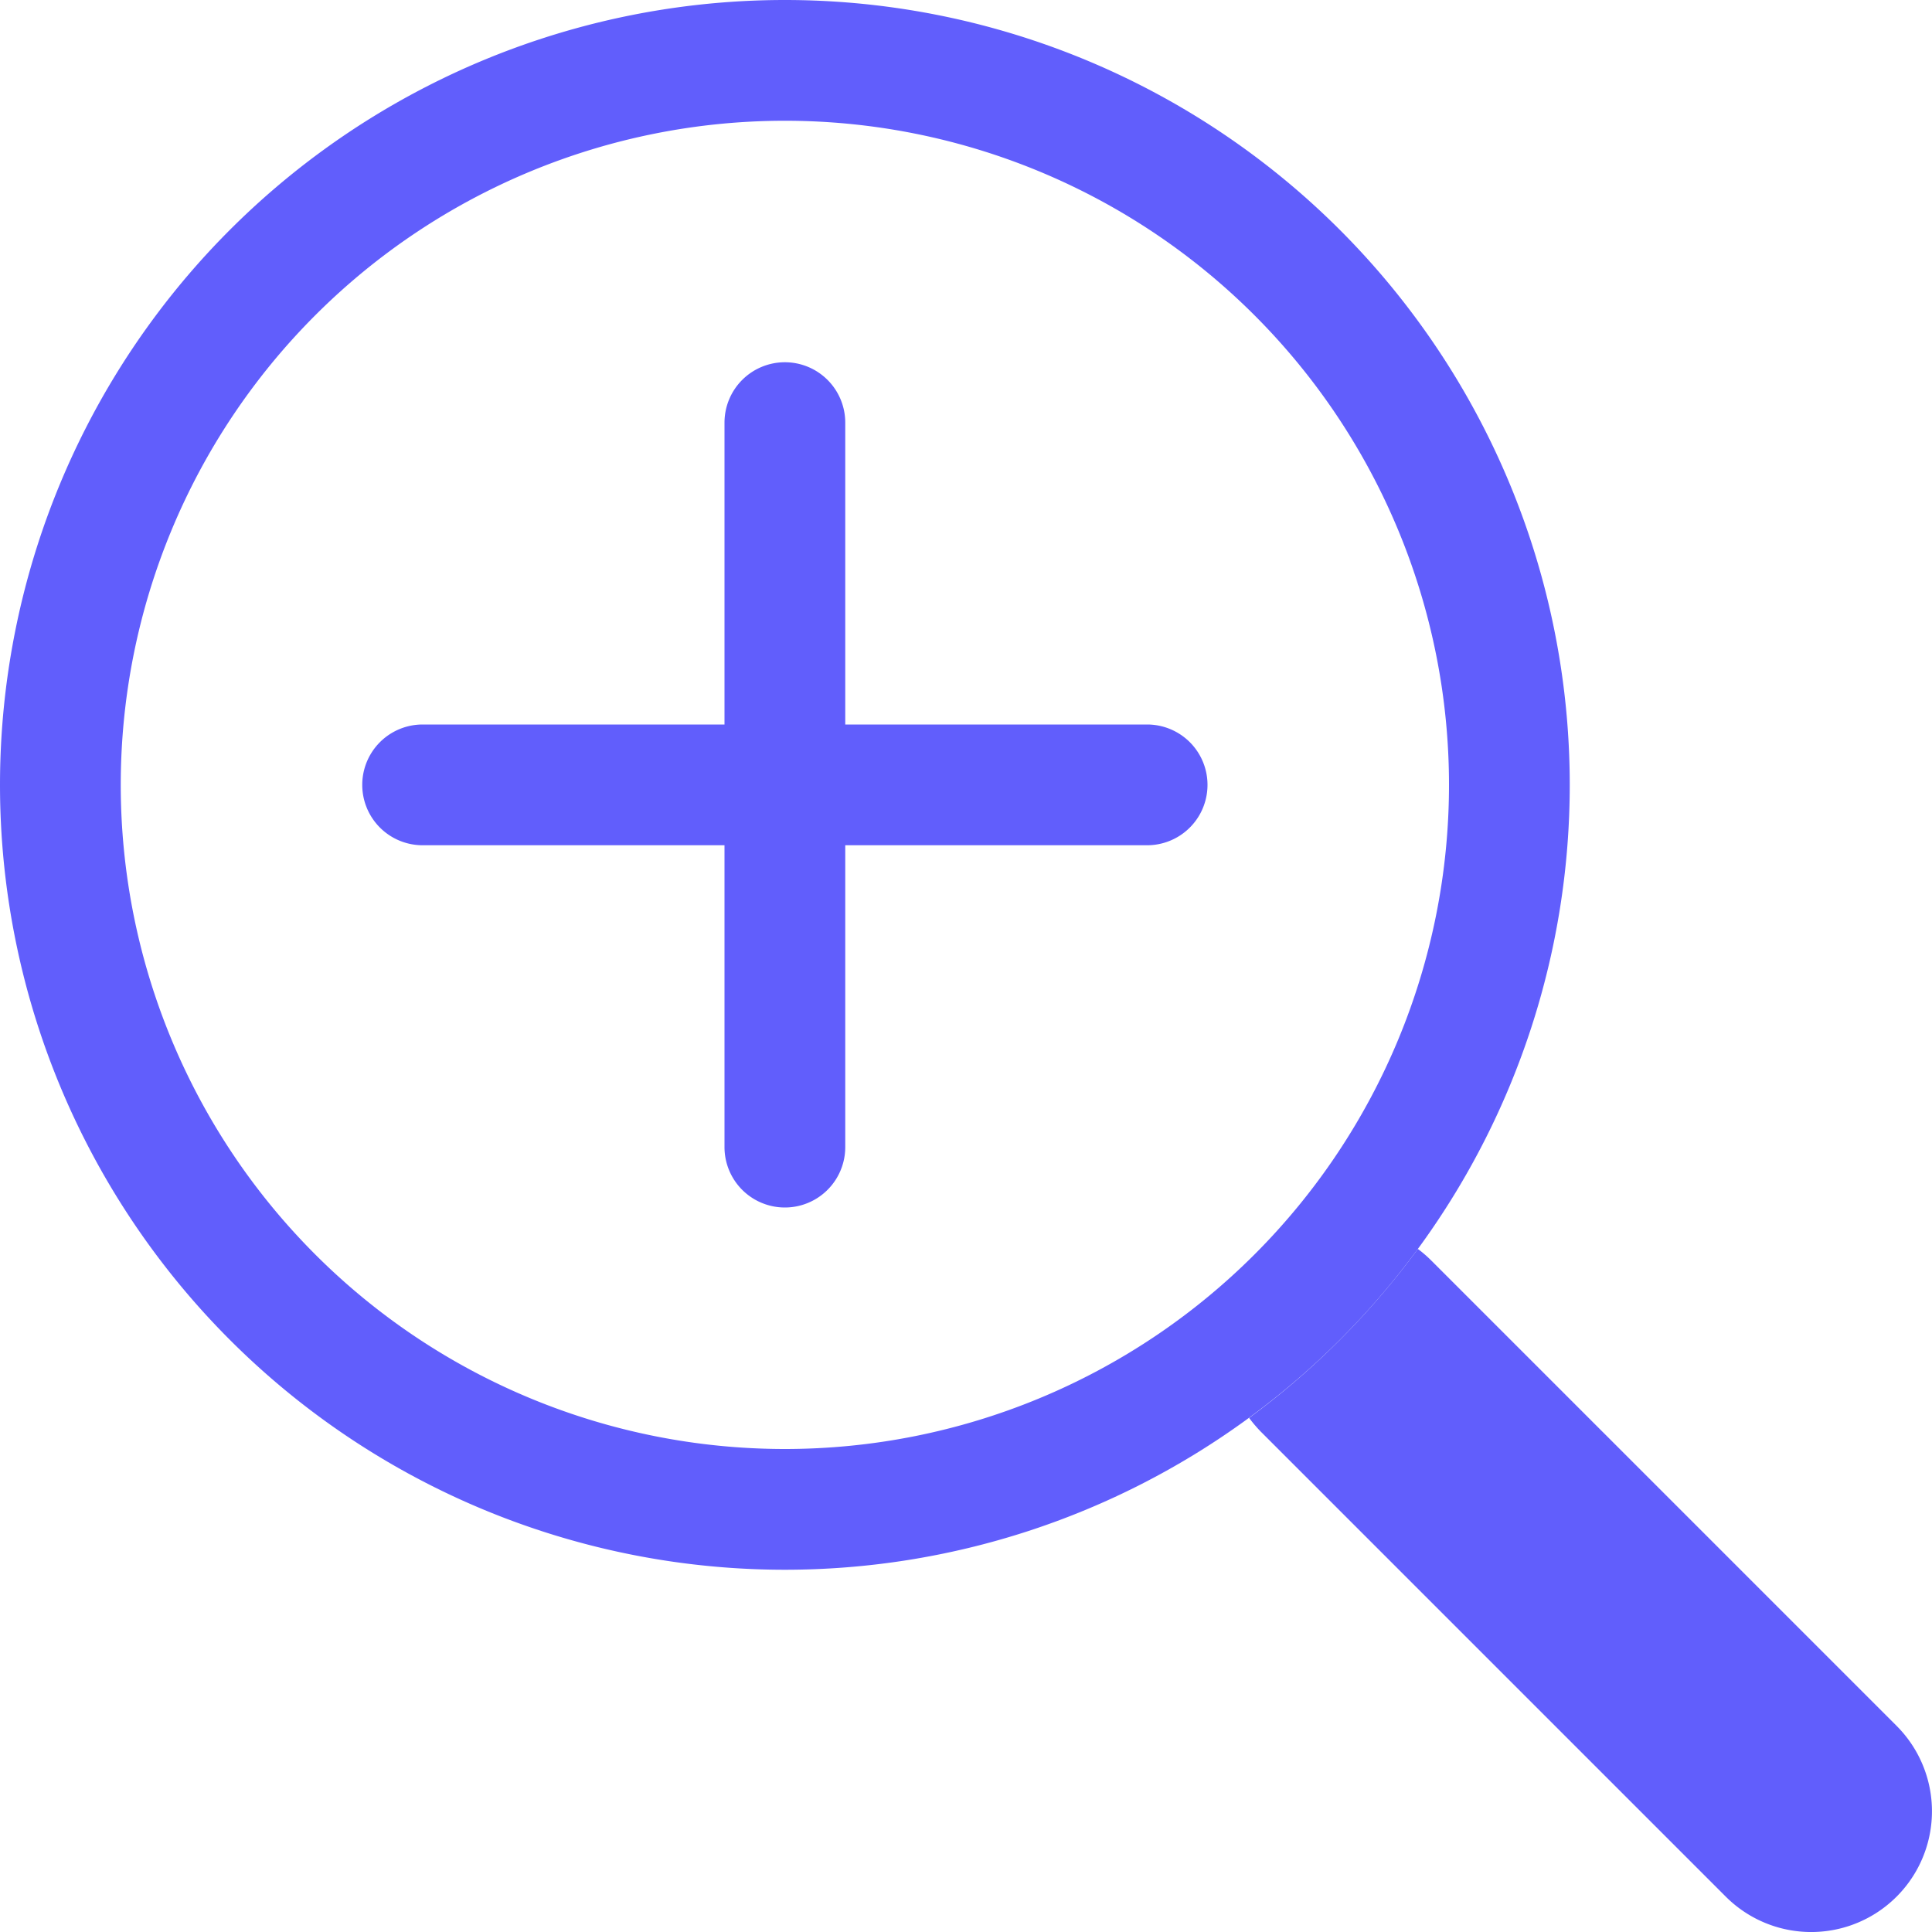
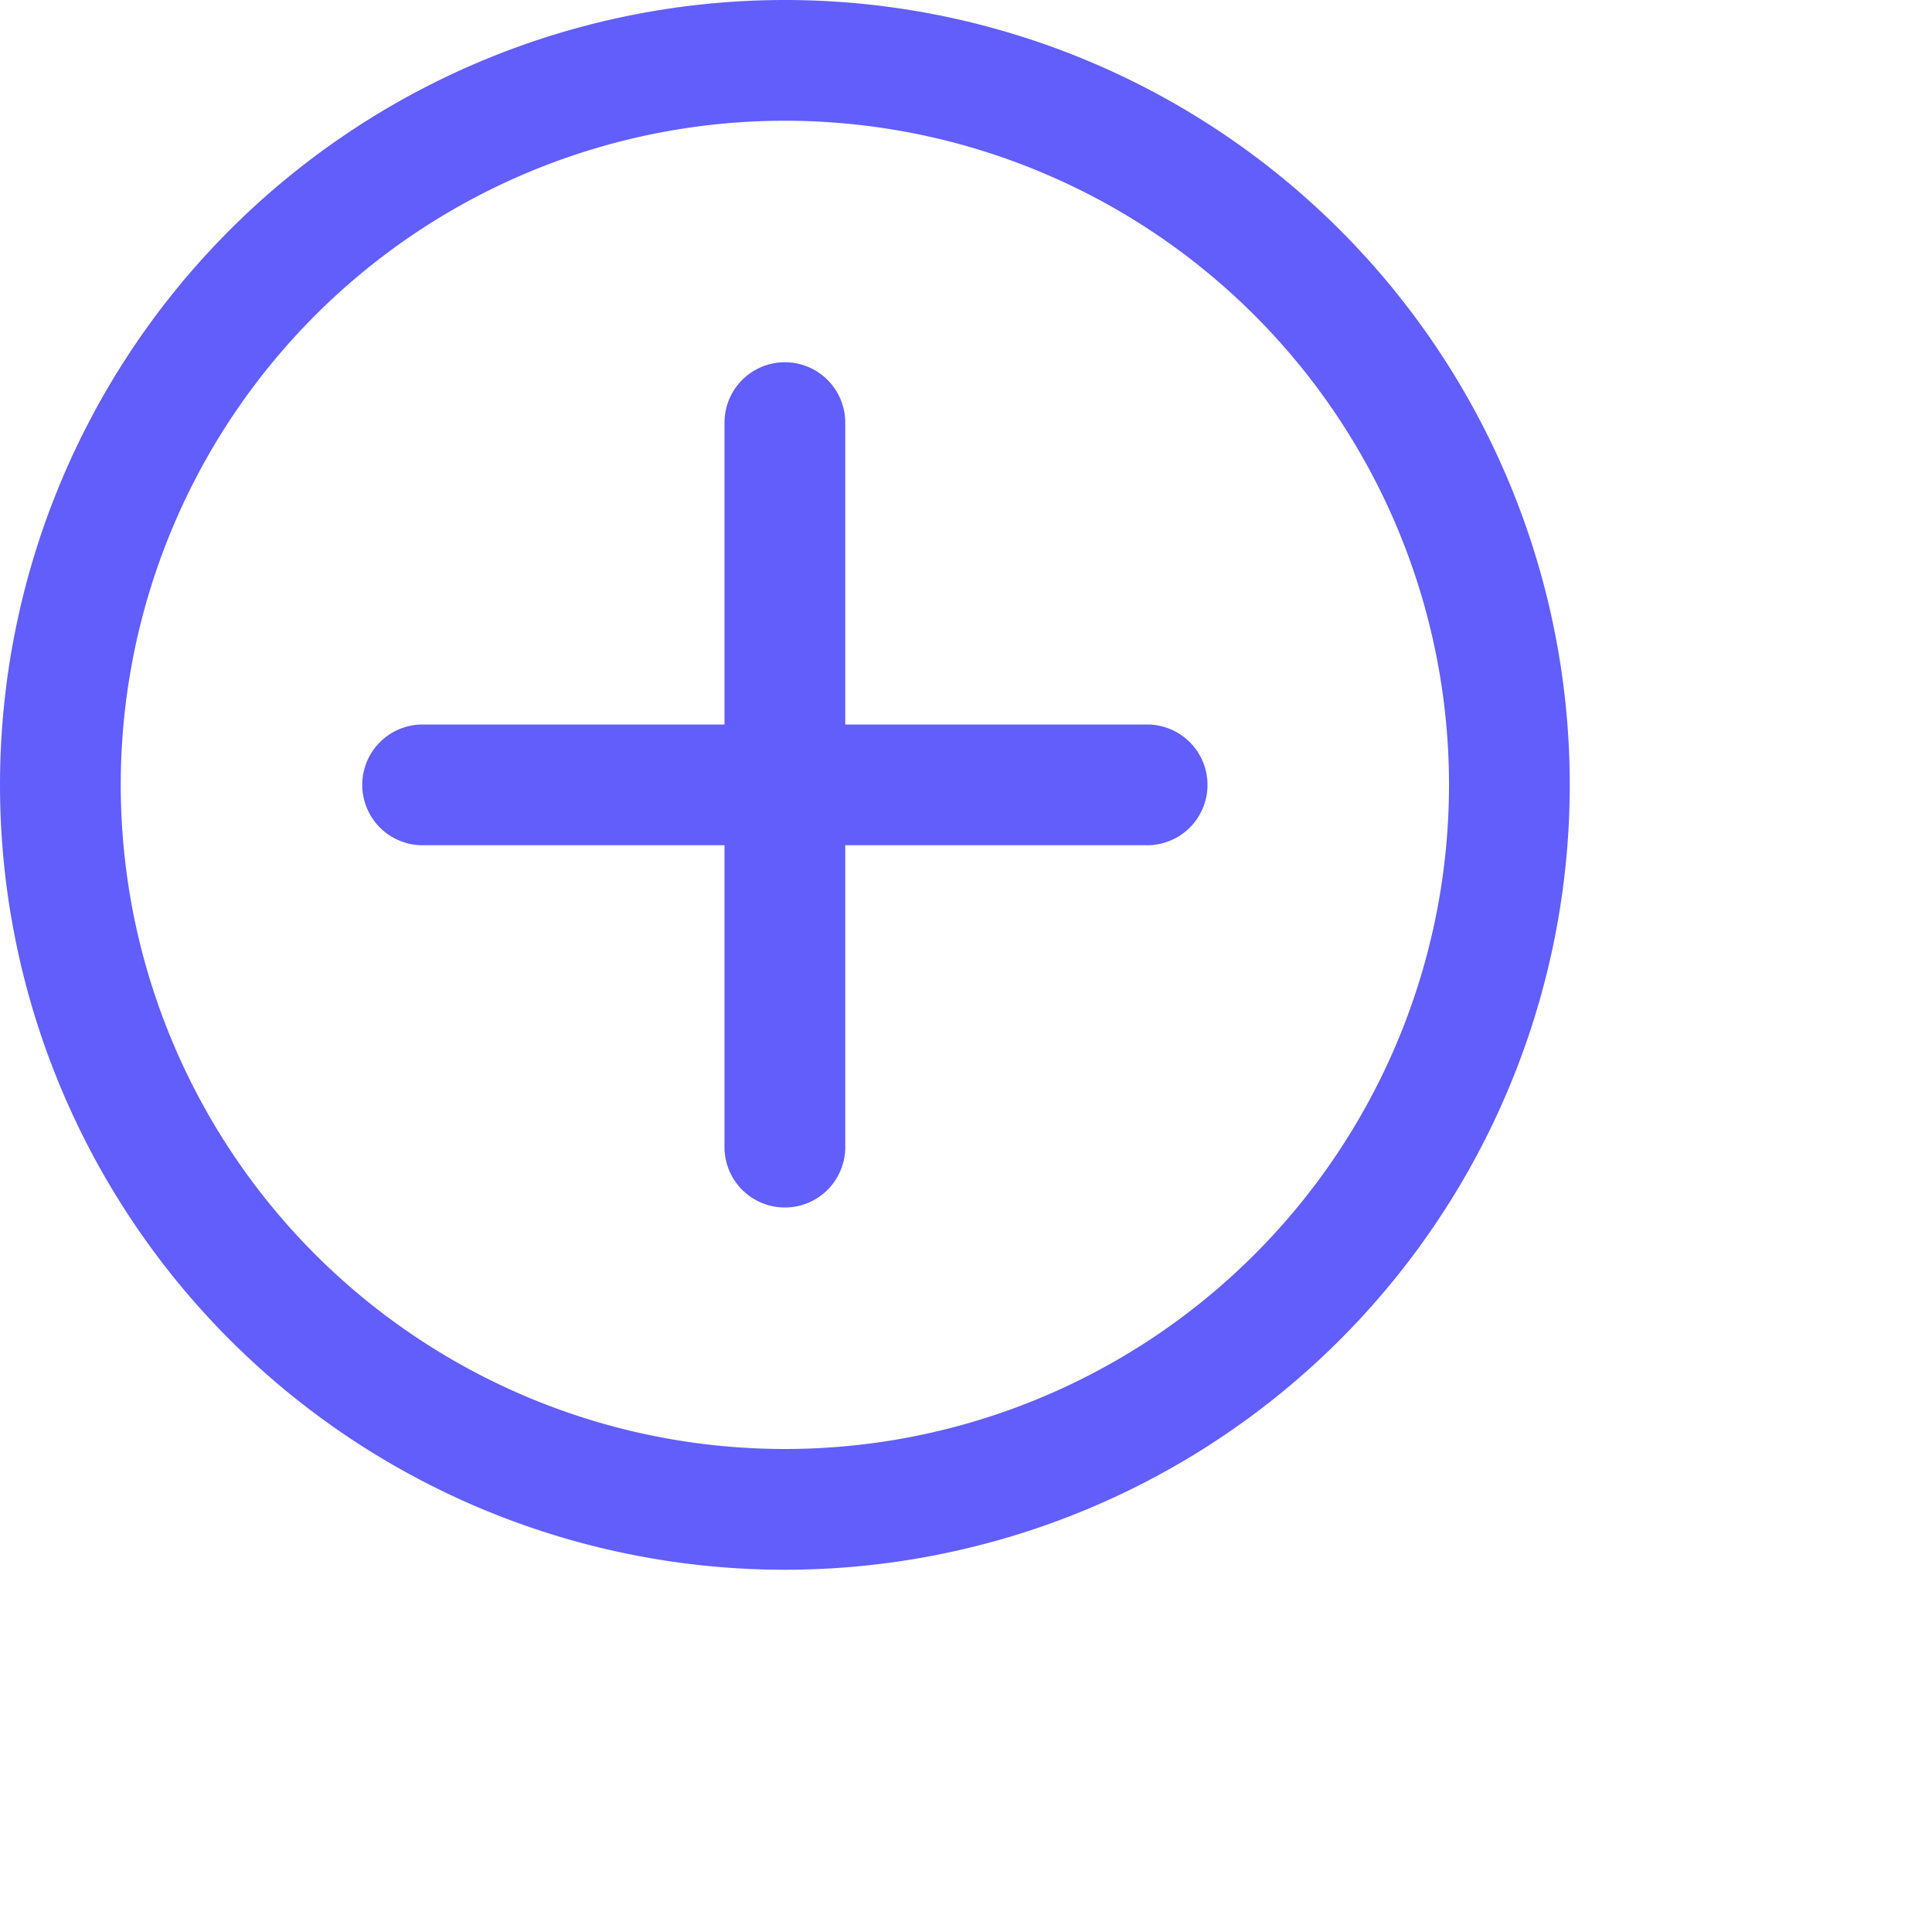
<svg xmlns="http://www.w3.org/2000/svg" width="16" height="16" fill="#615EFC" class="bi bi-zoom-in" viewBox="0 0 16 16">
  <path fill-rule="evenodd" d="M6.5 12a5.5 5.5 0 1 0 0-11 5.5 5.5 0 0 0 0 11zM13 6.5a6.5 6.5 0 1 1-13 0 6.5 6.5 0 0 1 13 0z" />
-   <path d="M10.344 11.742c.03.04.062.078.098.115l3.85 3.85a1 1 0 0 0 1.415-1.414l-3.85-3.85a1.007 1.007 0 0 0-.115-.1 6.538 6.538 0 0 1-1.398 1.4z" />
  <path fill-rule="evenodd" d="M6.5 3a.5.5 0 0 1 .5.5V6h2.5a.5.5 0 0 1 0 1H7v2.5a.5.5 0 0 1-1 0V7H3.5a.5.5 0 0 1 0-1H6V3.5a.5.5 0 0 1 .5-.5z" />
</svg>